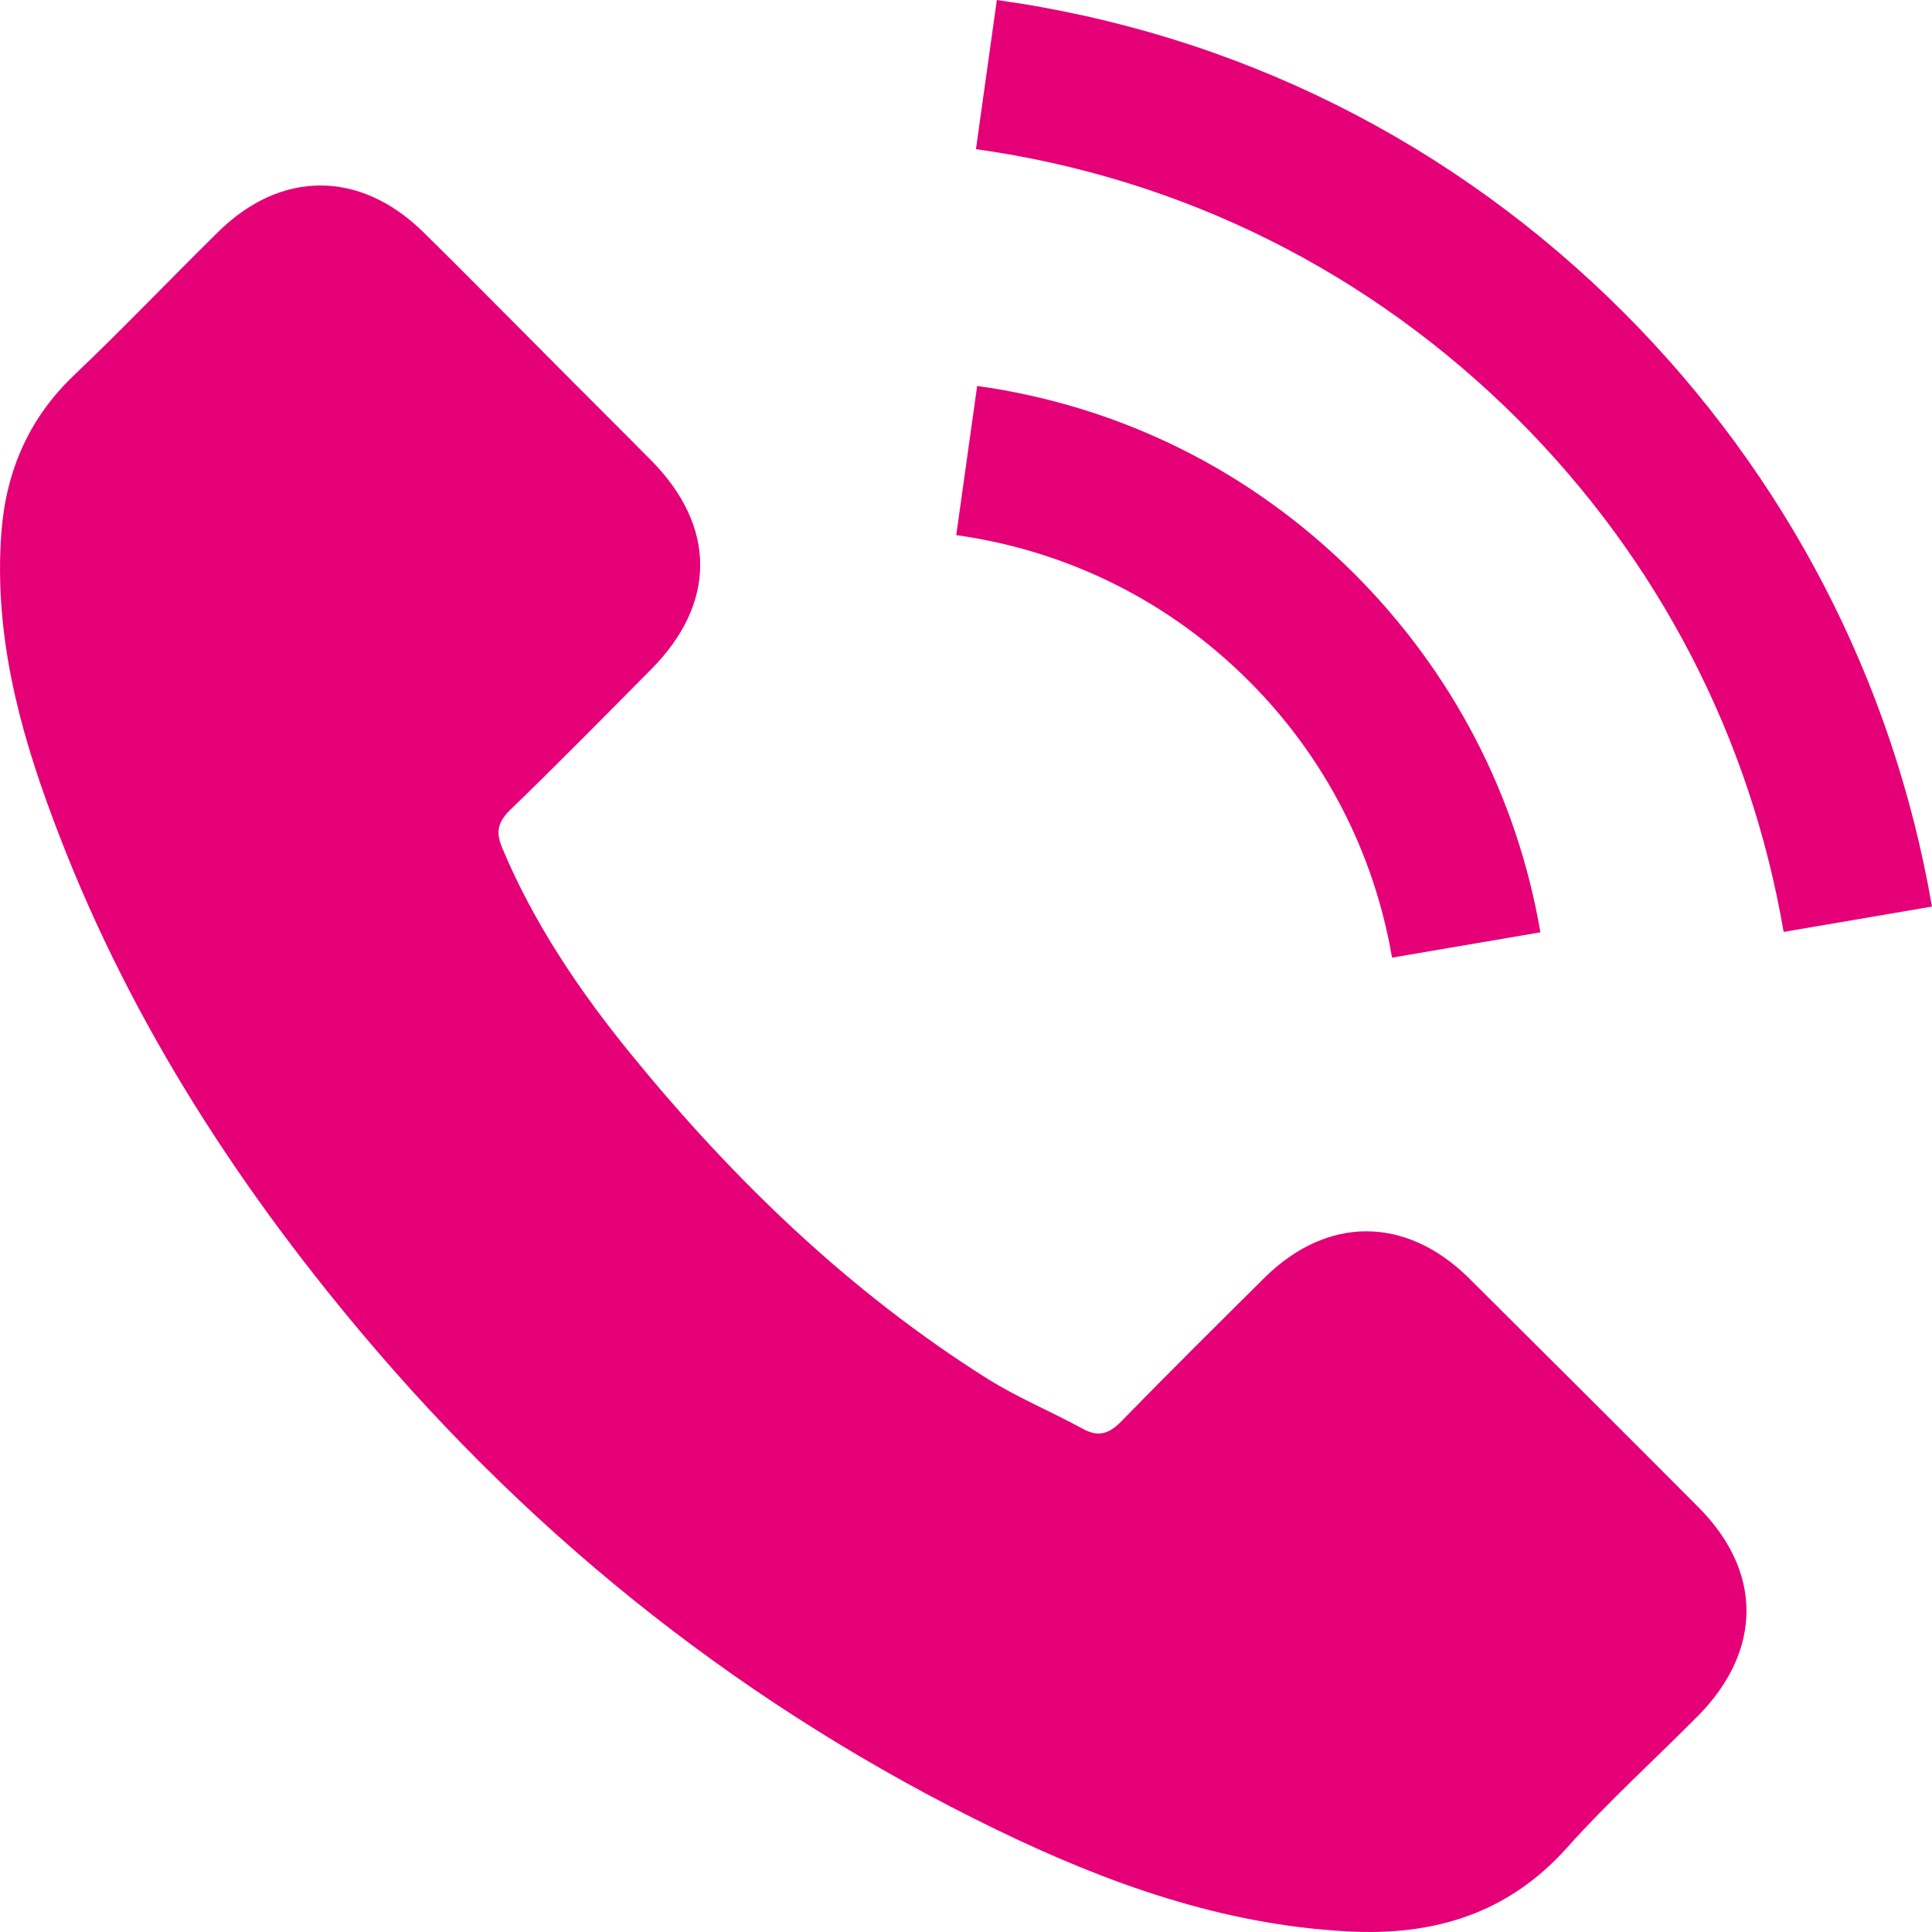
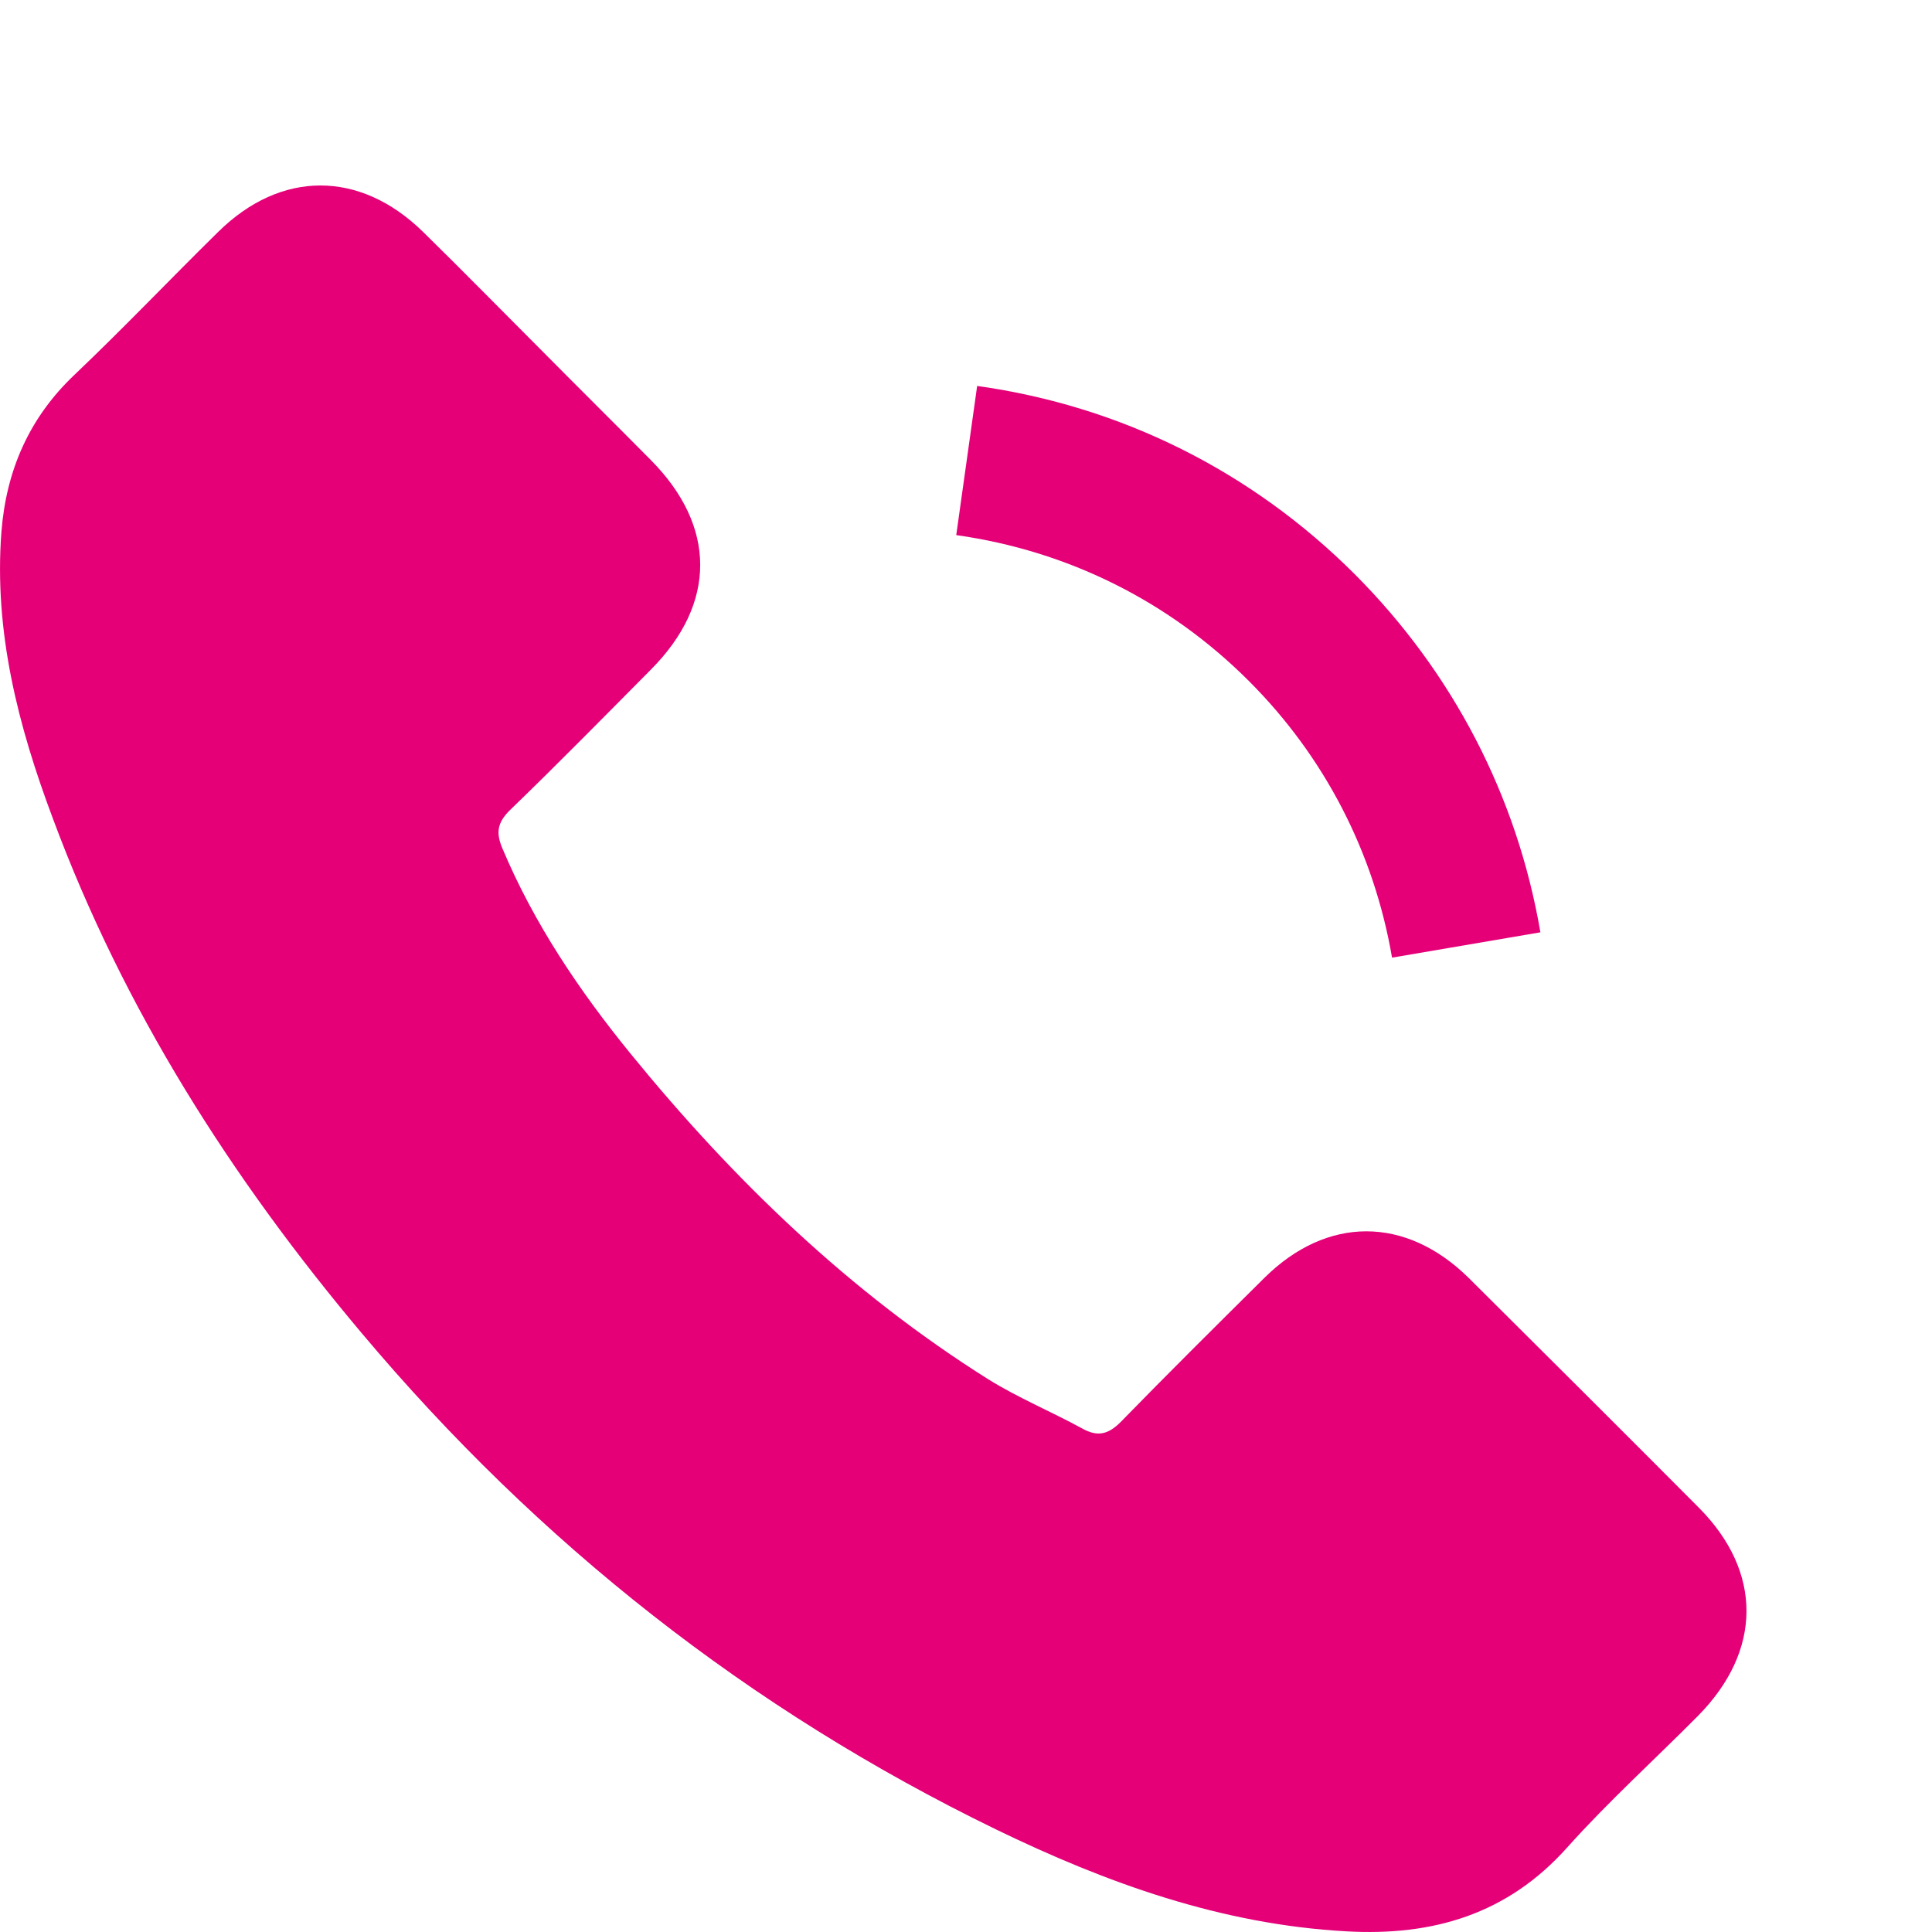
<svg xmlns="http://www.w3.org/2000/svg" width="512" height="512" viewBox="0 0 512 512" fill="none">
  <g clip-path="url(#clip0_521_18)">
    <path d="M389.257 338.698C372.529 322.184 351.647 322.184 335.027 338.698C322.348 351.27 309.669 363.842 297.204 376.627C293.795 380.143 290.918 380.889 286.763 378.545C278.559 374.07 269.823 370.448 261.938 365.547C225.181 342.427 194.391 312.702 167.116 279.247C153.585 262.627 141.546 244.834 133.129 224.804C131.424 220.756 131.744 218.092 135.046 214.789C147.725 202.537 160.084 189.965 172.549 177.393C189.916 159.92 189.916 139.464 172.443 121.884C162.534 111.869 152.626 102.067 142.718 92.052C132.489 81.824 122.368 71.49 112.033 61.368C95.306 45.067 74.424 45.067 57.803 61.475C45.018 74.047 32.766 86.938 19.768 99.297C7.728 110.697 1.655 124.654 0.377 140.955C-1.647 167.484 4.852 192.522 14.014 216.92C32.766 267.421 61.319 312.276 95.945 353.401C142.718 409.016 198.546 453.018 263.856 484.768C293.262 499.044 323.733 510.018 356.868 511.829C379.668 513.108 399.485 507.355 415.359 489.562C426.227 477.416 438.479 466.336 449.986 454.723C467.033 437.463 467.139 416.58 450.199 399.534C429.956 379.184 409.606 358.941 389.257 338.698Z" fill="#E50078" />
    <path d="M368.907 253.784L408.221 247.072C402.042 210.954 384.995 178.245 359.105 152.249C331.724 124.868 297.097 107.608 258.955 102.281L253.415 141.808C282.927 145.963 309.776 159.281 330.978 180.483C351.008 200.513 364.113 225.87 368.907 253.784Z" fill="#E50078" />
-     <path d="M430.382 82.89C384.995 37.503 327.569 8.843 264.176 0L258.636 39.527C313.399 47.198 363.047 72.023 402.255 111.124C439.438 148.307 463.836 195.292 472.679 246.965L511.993 240.253C501.659 180.376 473.425 126.04 430.382 82.89Z" fill="#E50078" />
  </g>
  <defs>
    <clipPath id="clip0_521_18">
      <rect width="512" height="512" fill="white" />
    </clipPath>
  </defs>
</svg>